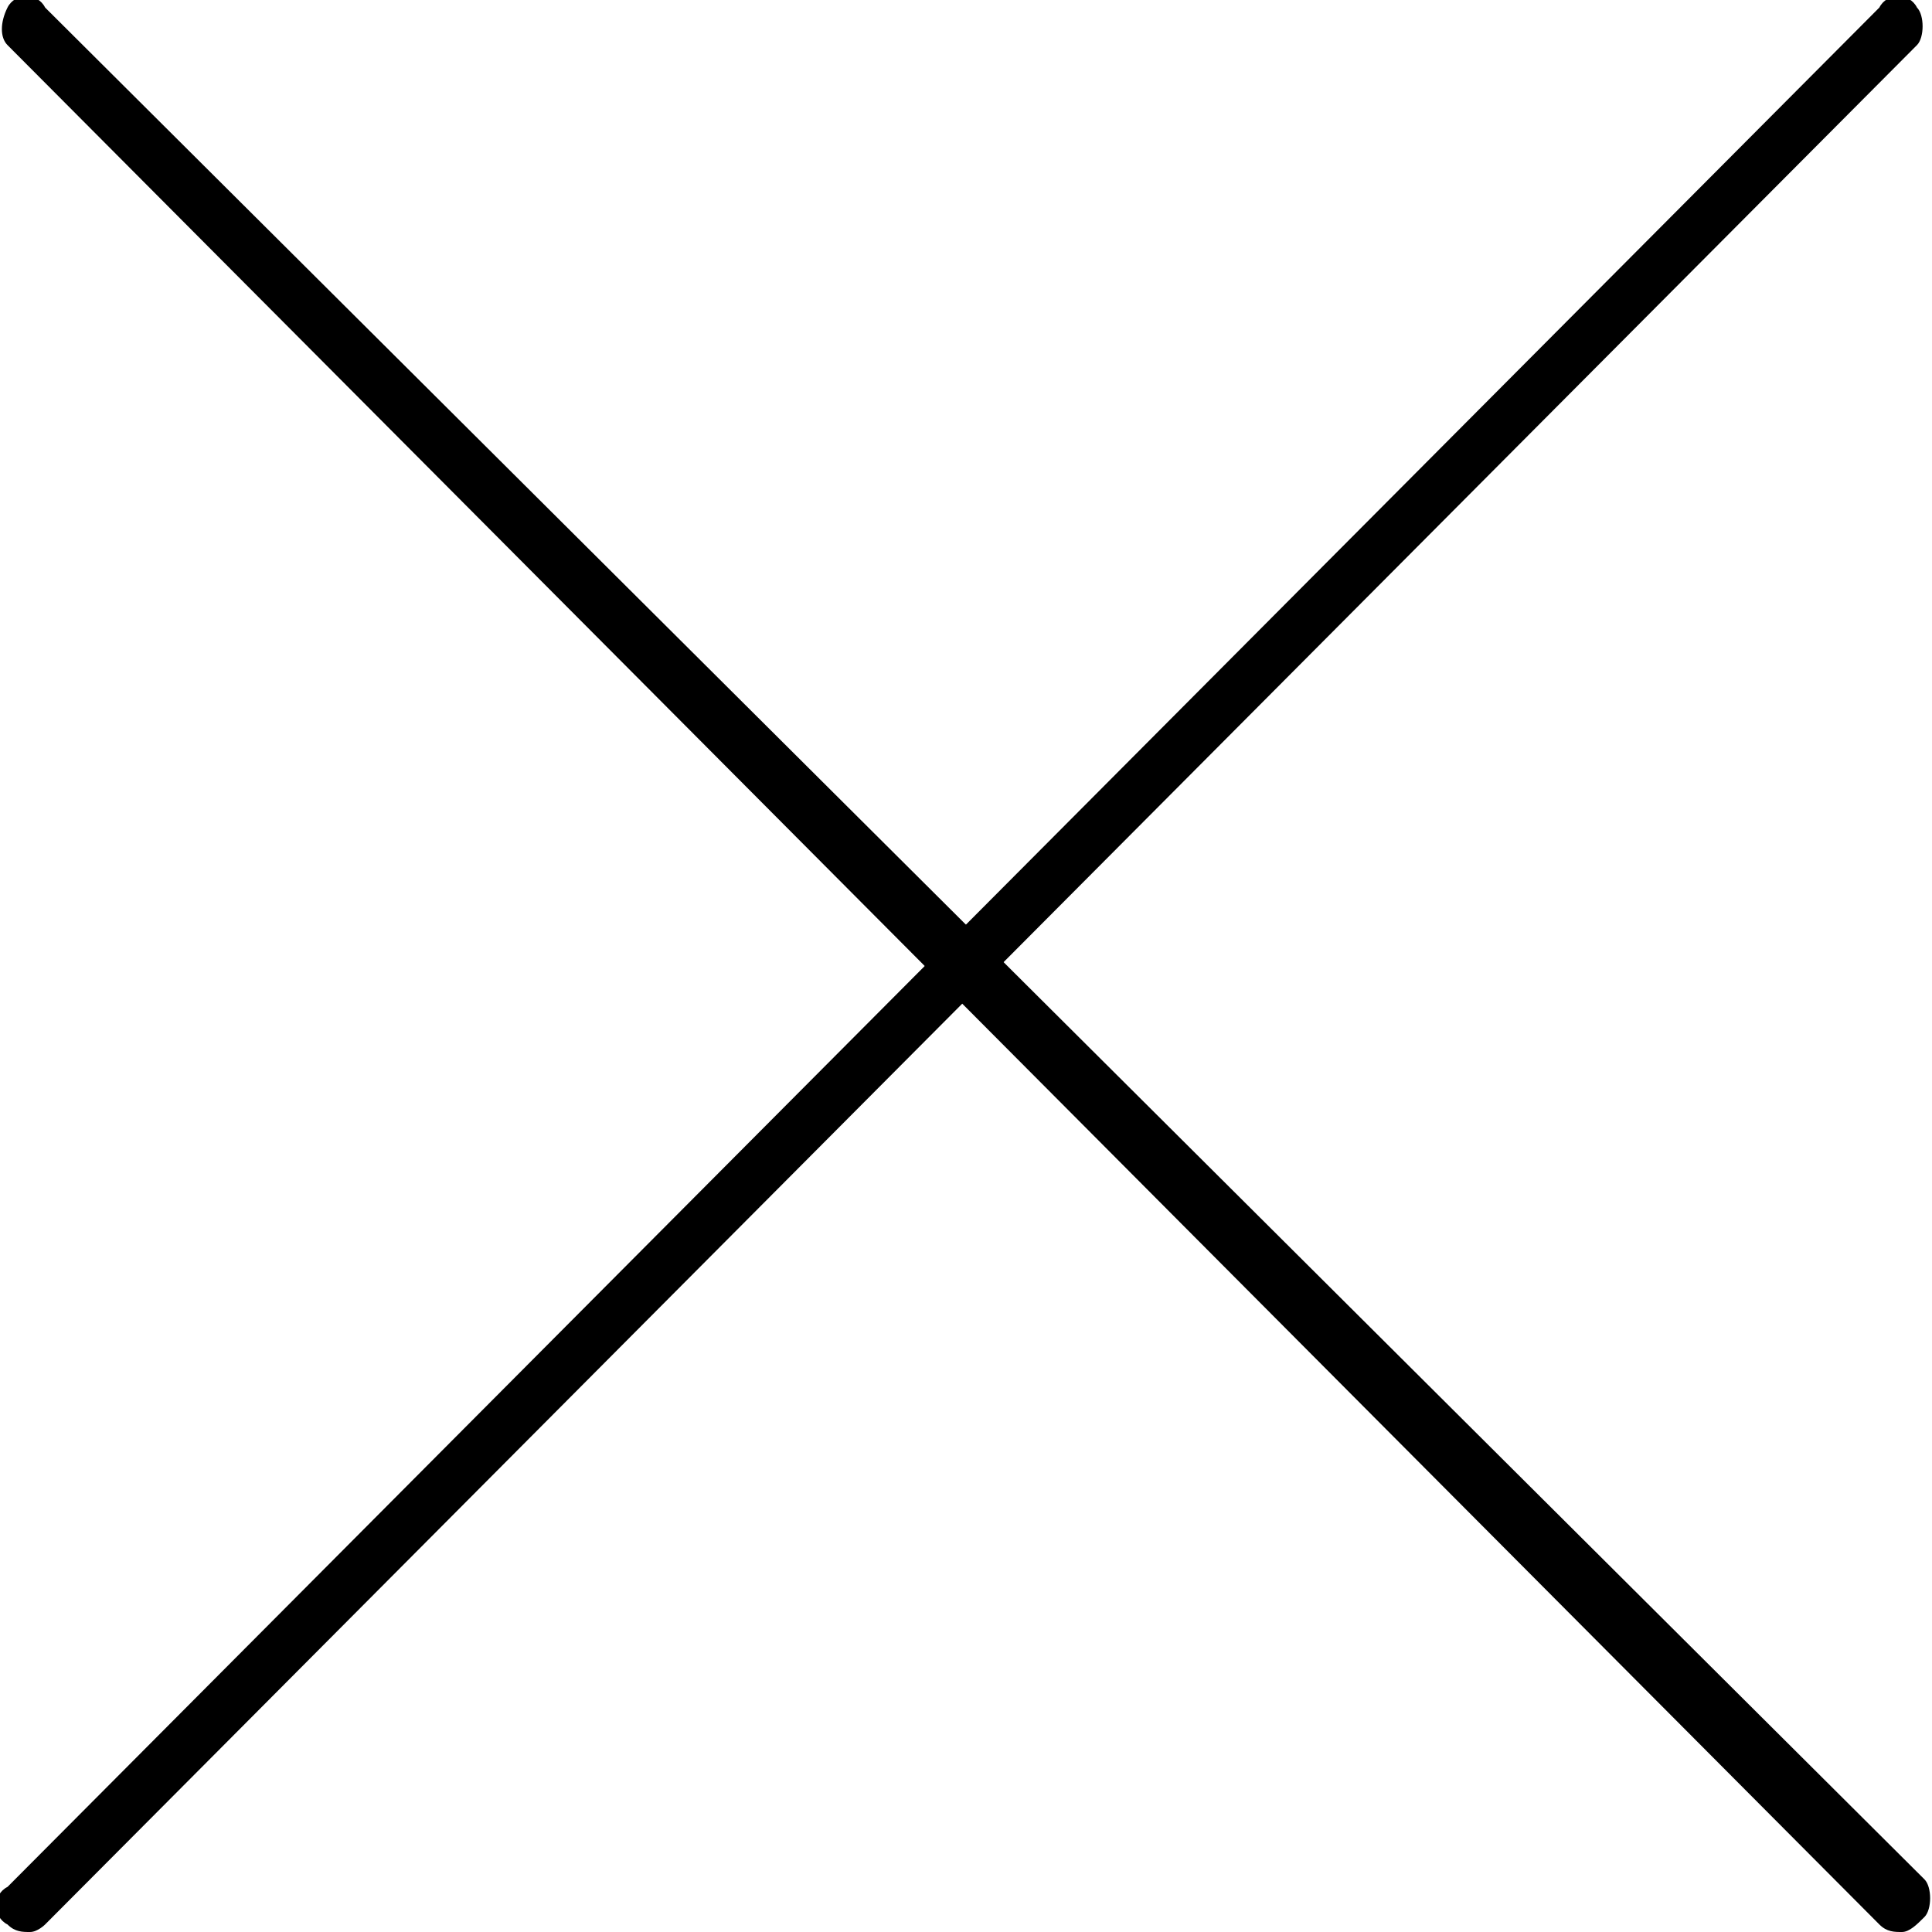
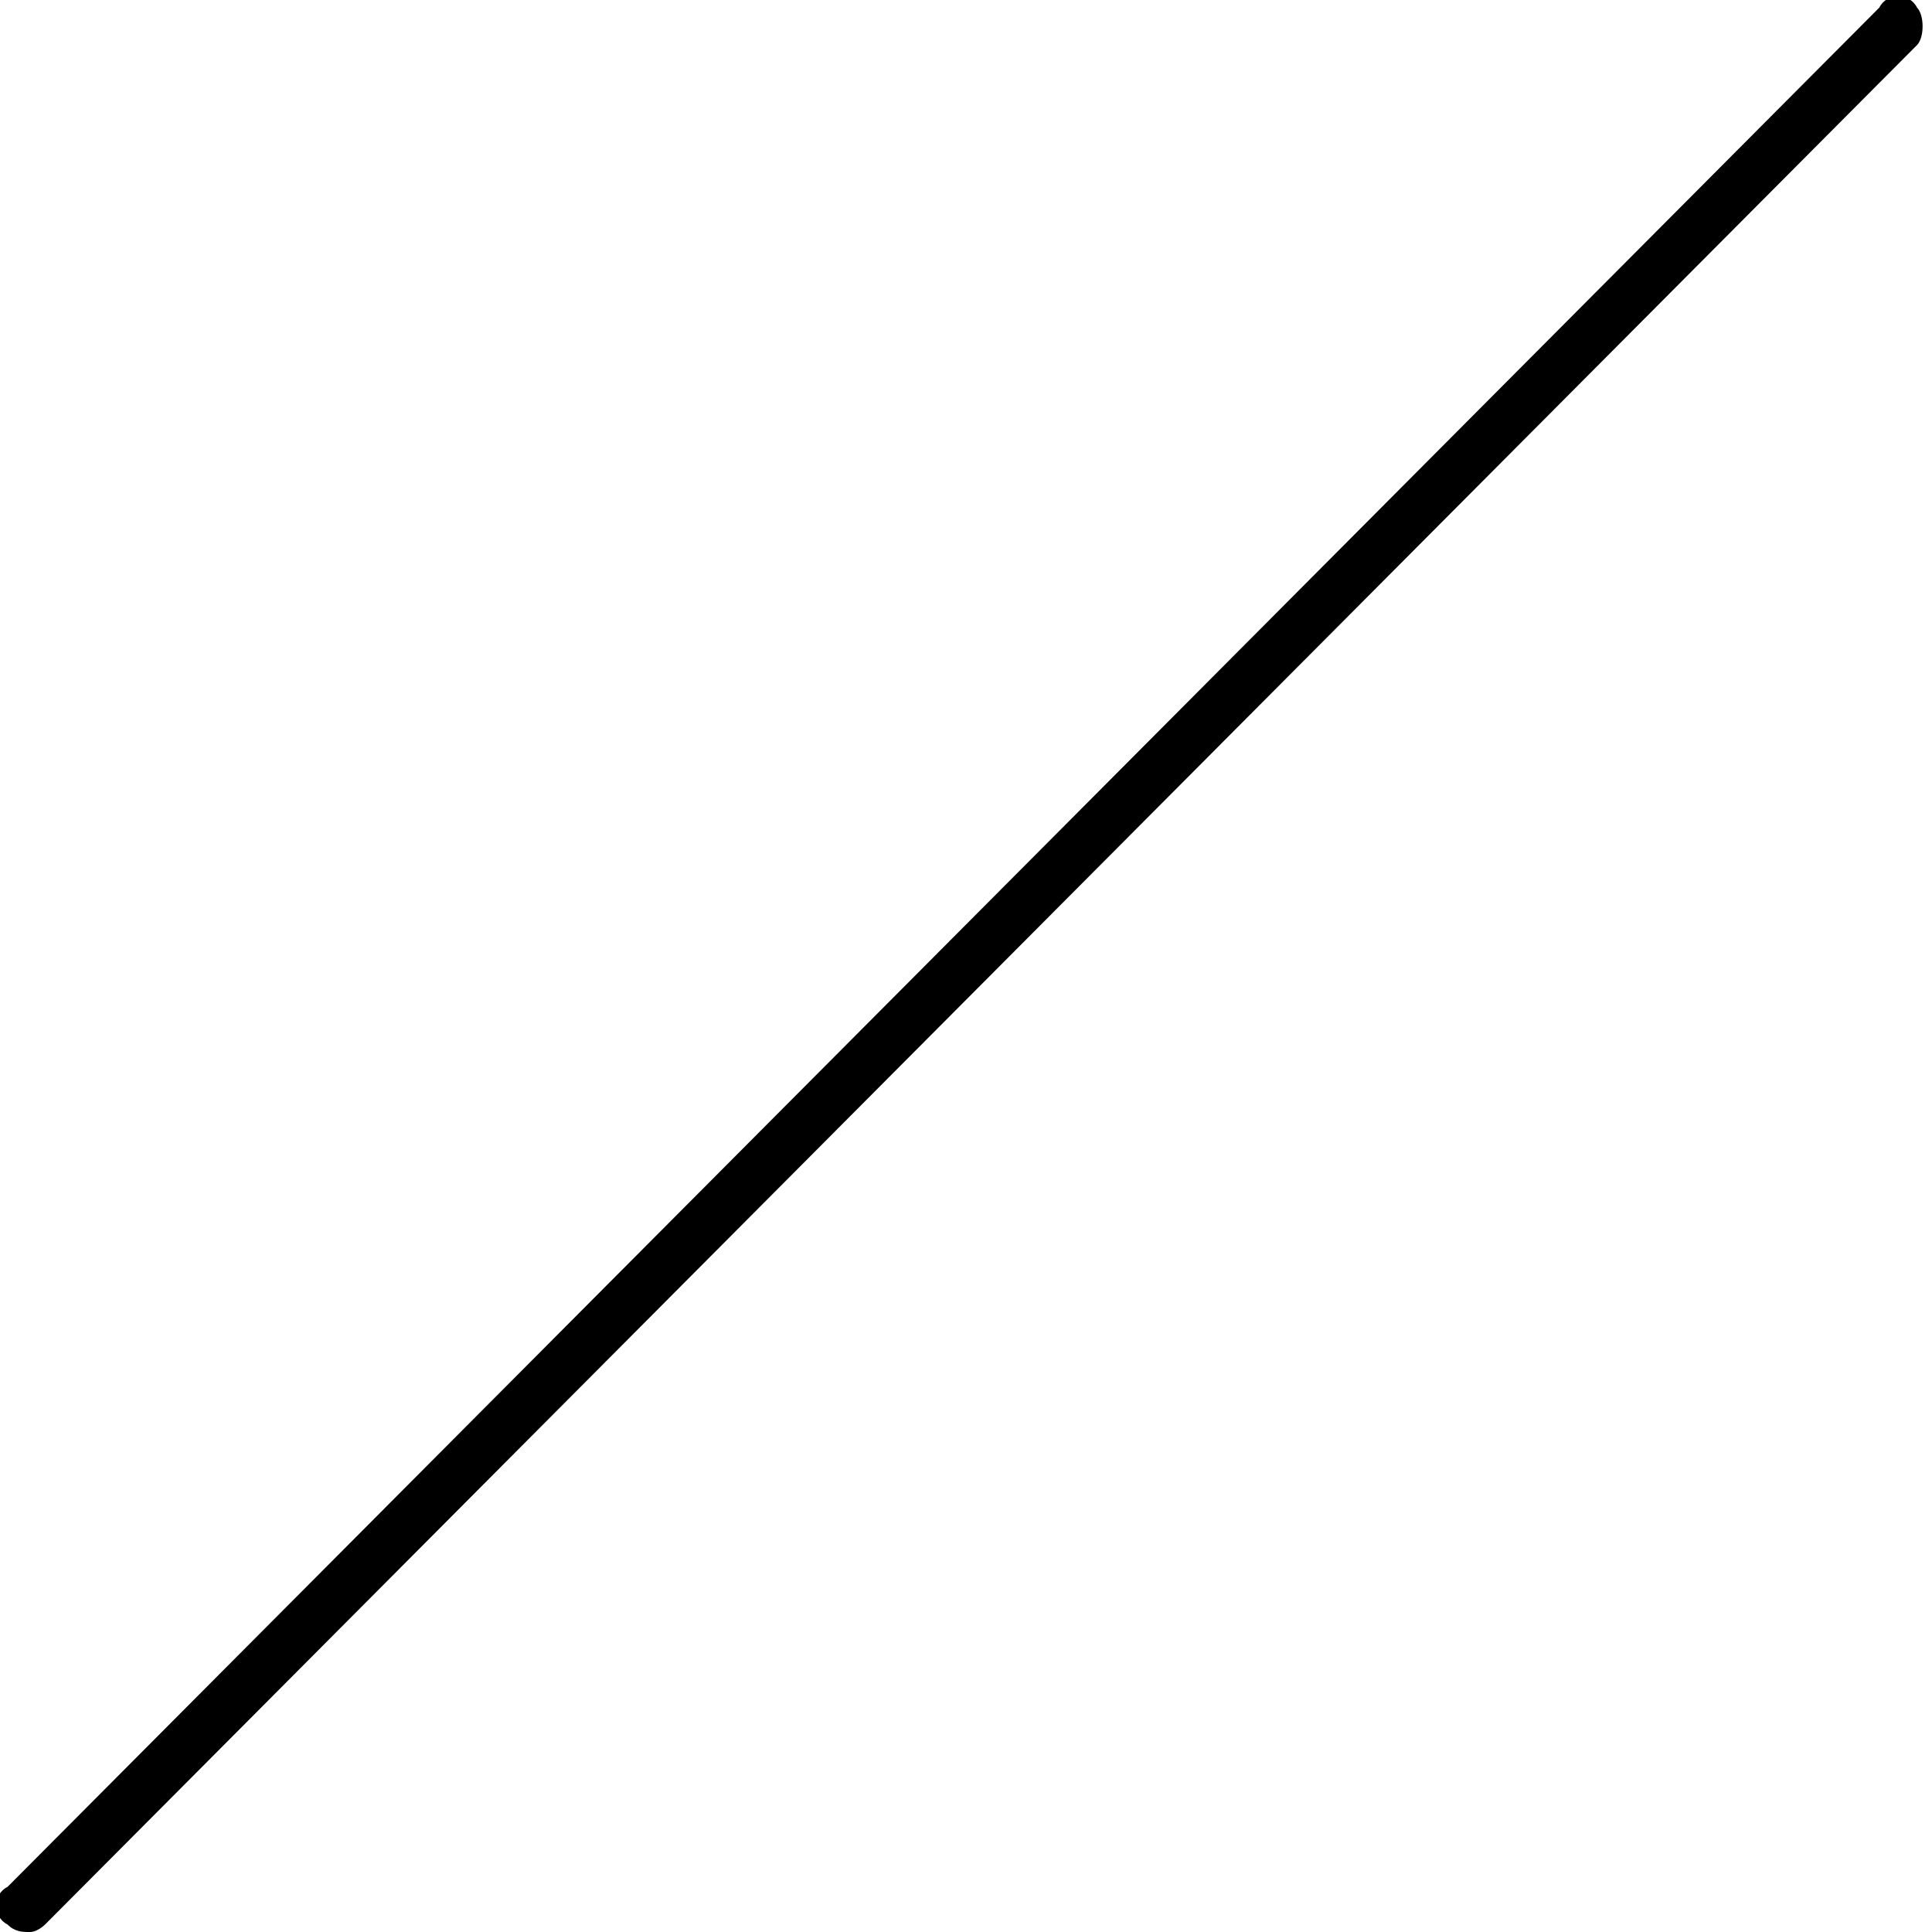
<svg xmlns="http://www.w3.org/2000/svg" version="1.1" id="レイヤー_1" x="0px" y="0px" viewBox="0 0 25.7 25.7" style="enable-background:new 0 0 25.7 25.7;" xml:space="preserve">
  <g id="レイヤー_1_00000168826901850133040640000016350567353625646486_">
</g>
  <g id="text2">
    <g>
      <path d="M0.4,25.7c-0.1,0-0.2,0-0.3-0.1c-0.2-0.1-0.2-0.4,0-0.5L25,0.1c0.1-0.2,0.4-0.2,0.5,0c0.1,0.1,0.1,0.4,0,0.5L0.6,25.6    C0.6,25.6,0.5,25.7,0.4,25.7z" />
-       <path d="M25.3,25.7c-0.1,0-0.2,0-0.3-0.1L0.1,0.6C0,0.5,0,0.3,0.1,0.1s0.4-0.2,0.5,0L25.6,25c0.1,0.1,0.1,0.4,0,0.5    C25.5,25.6,25.4,25.7,25.3,25.7z" />
    </g>
  </g>
</svg>